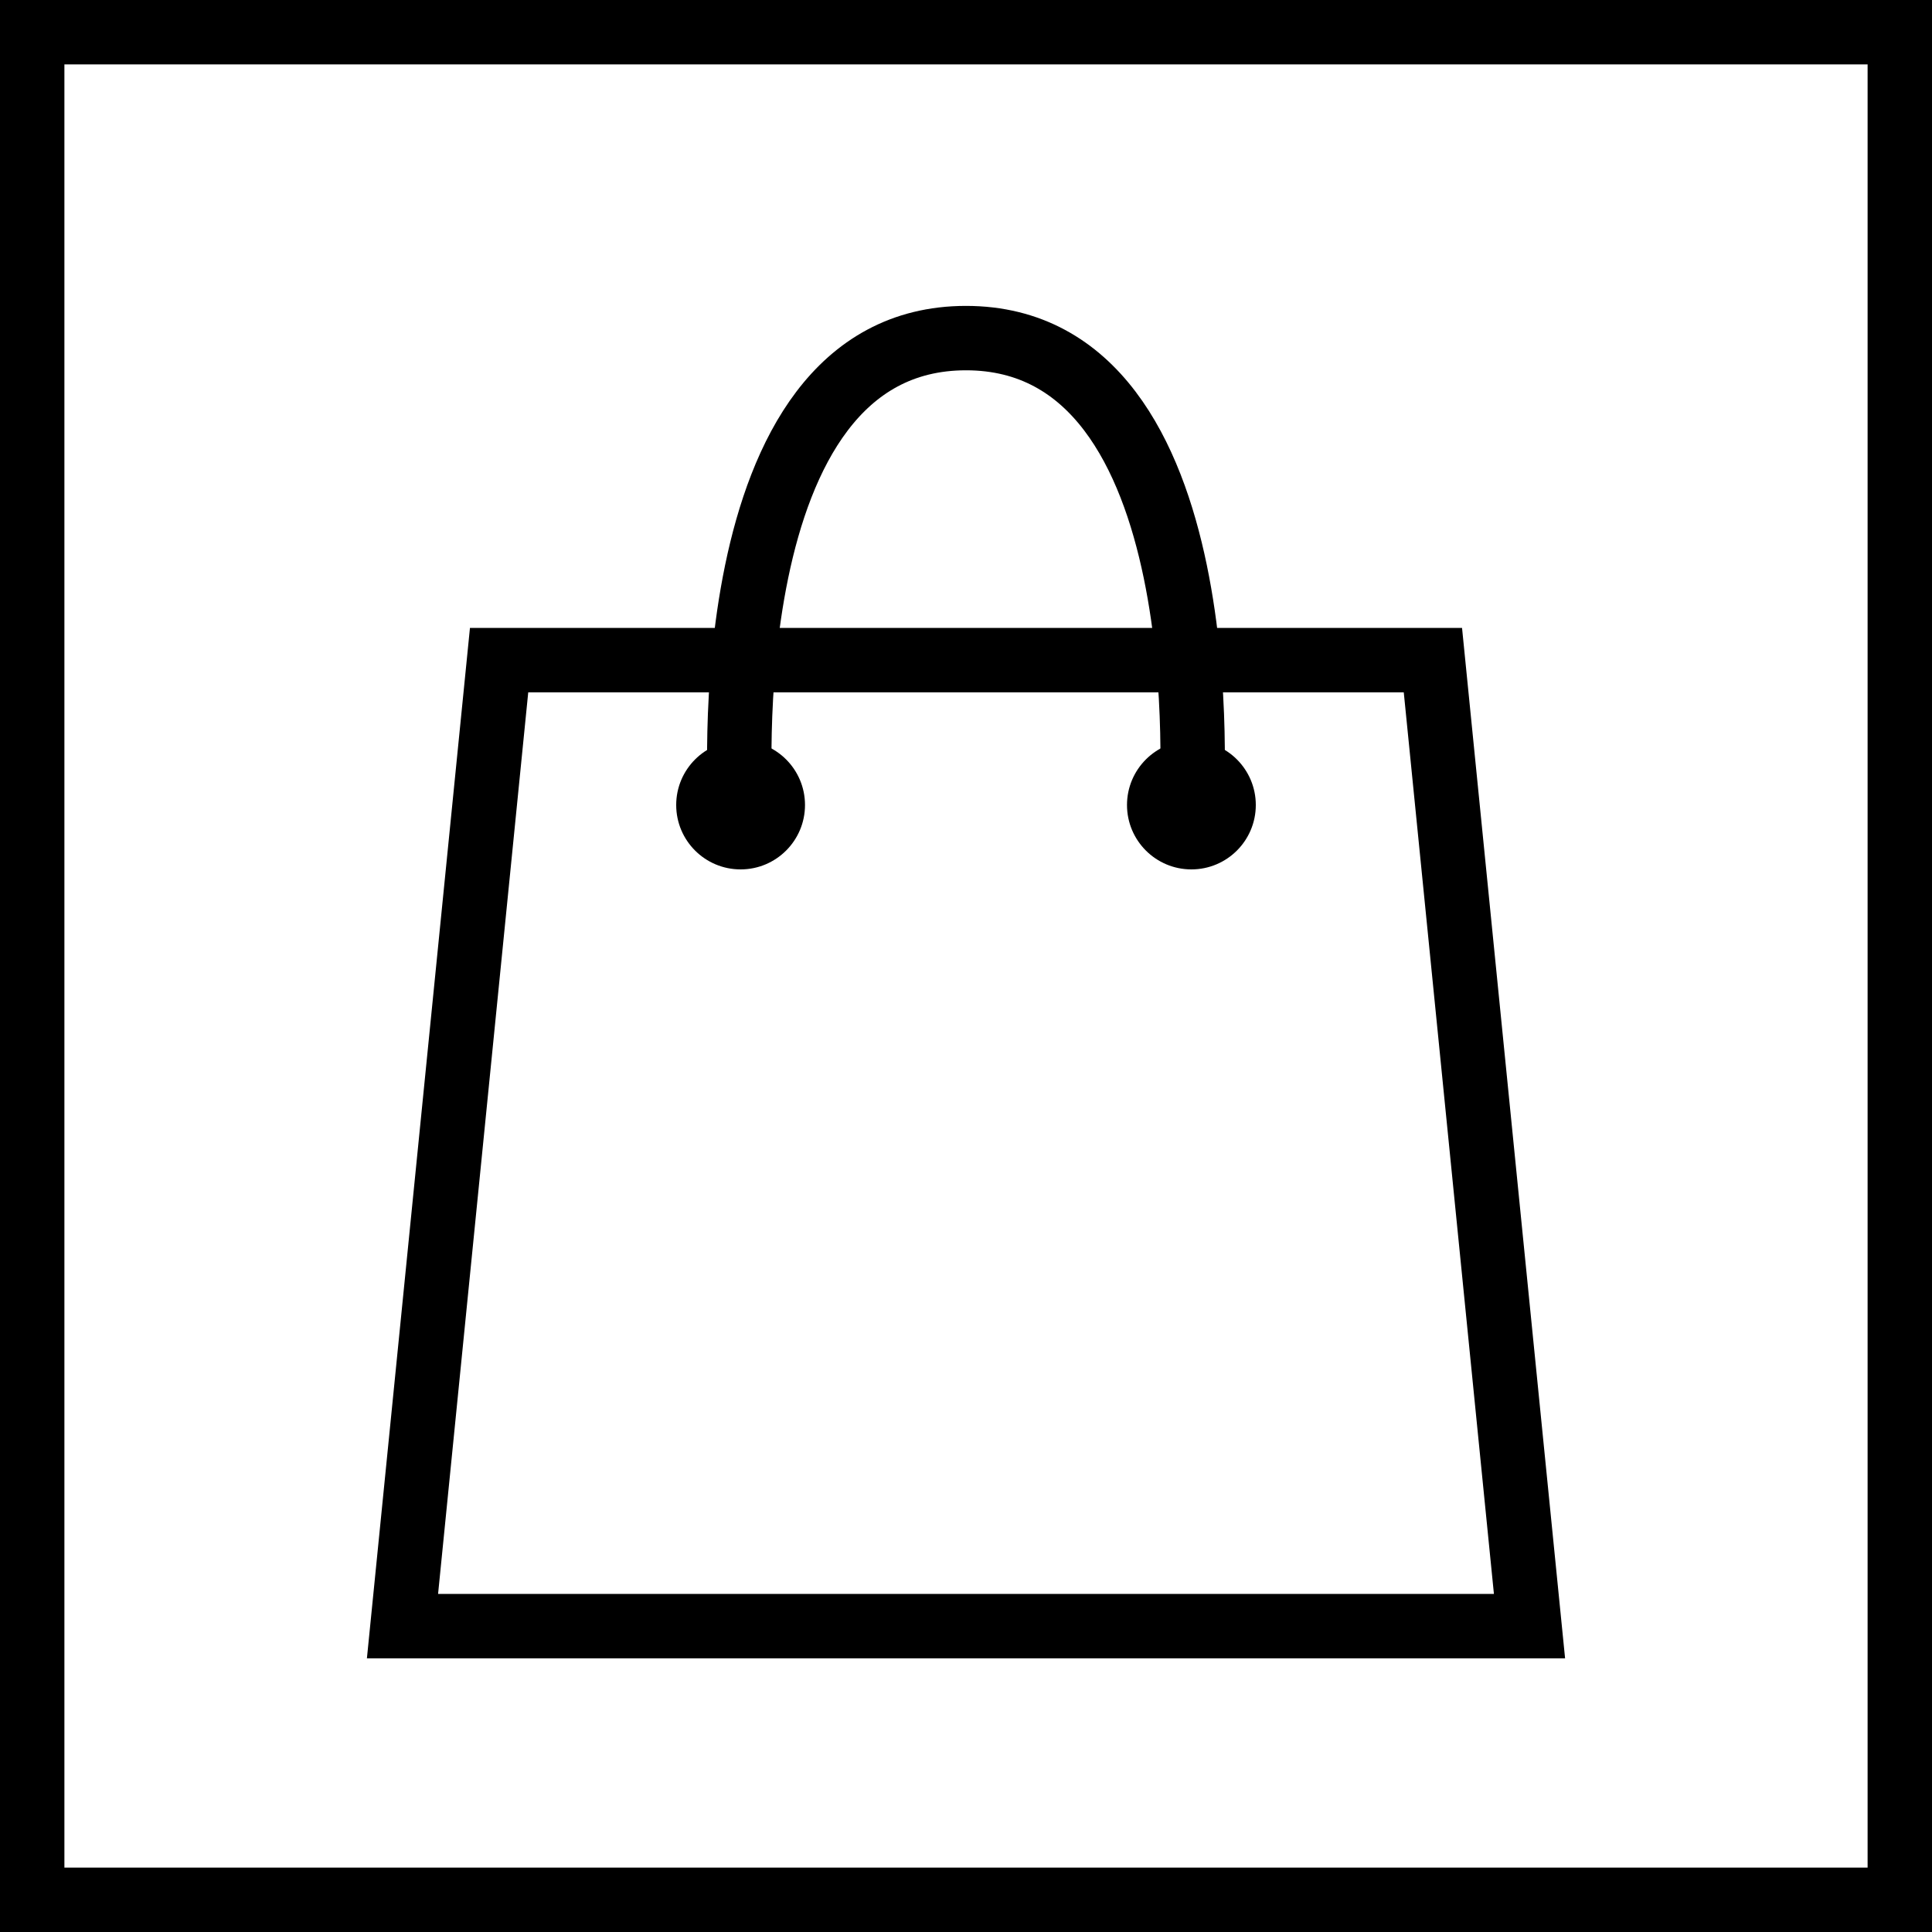
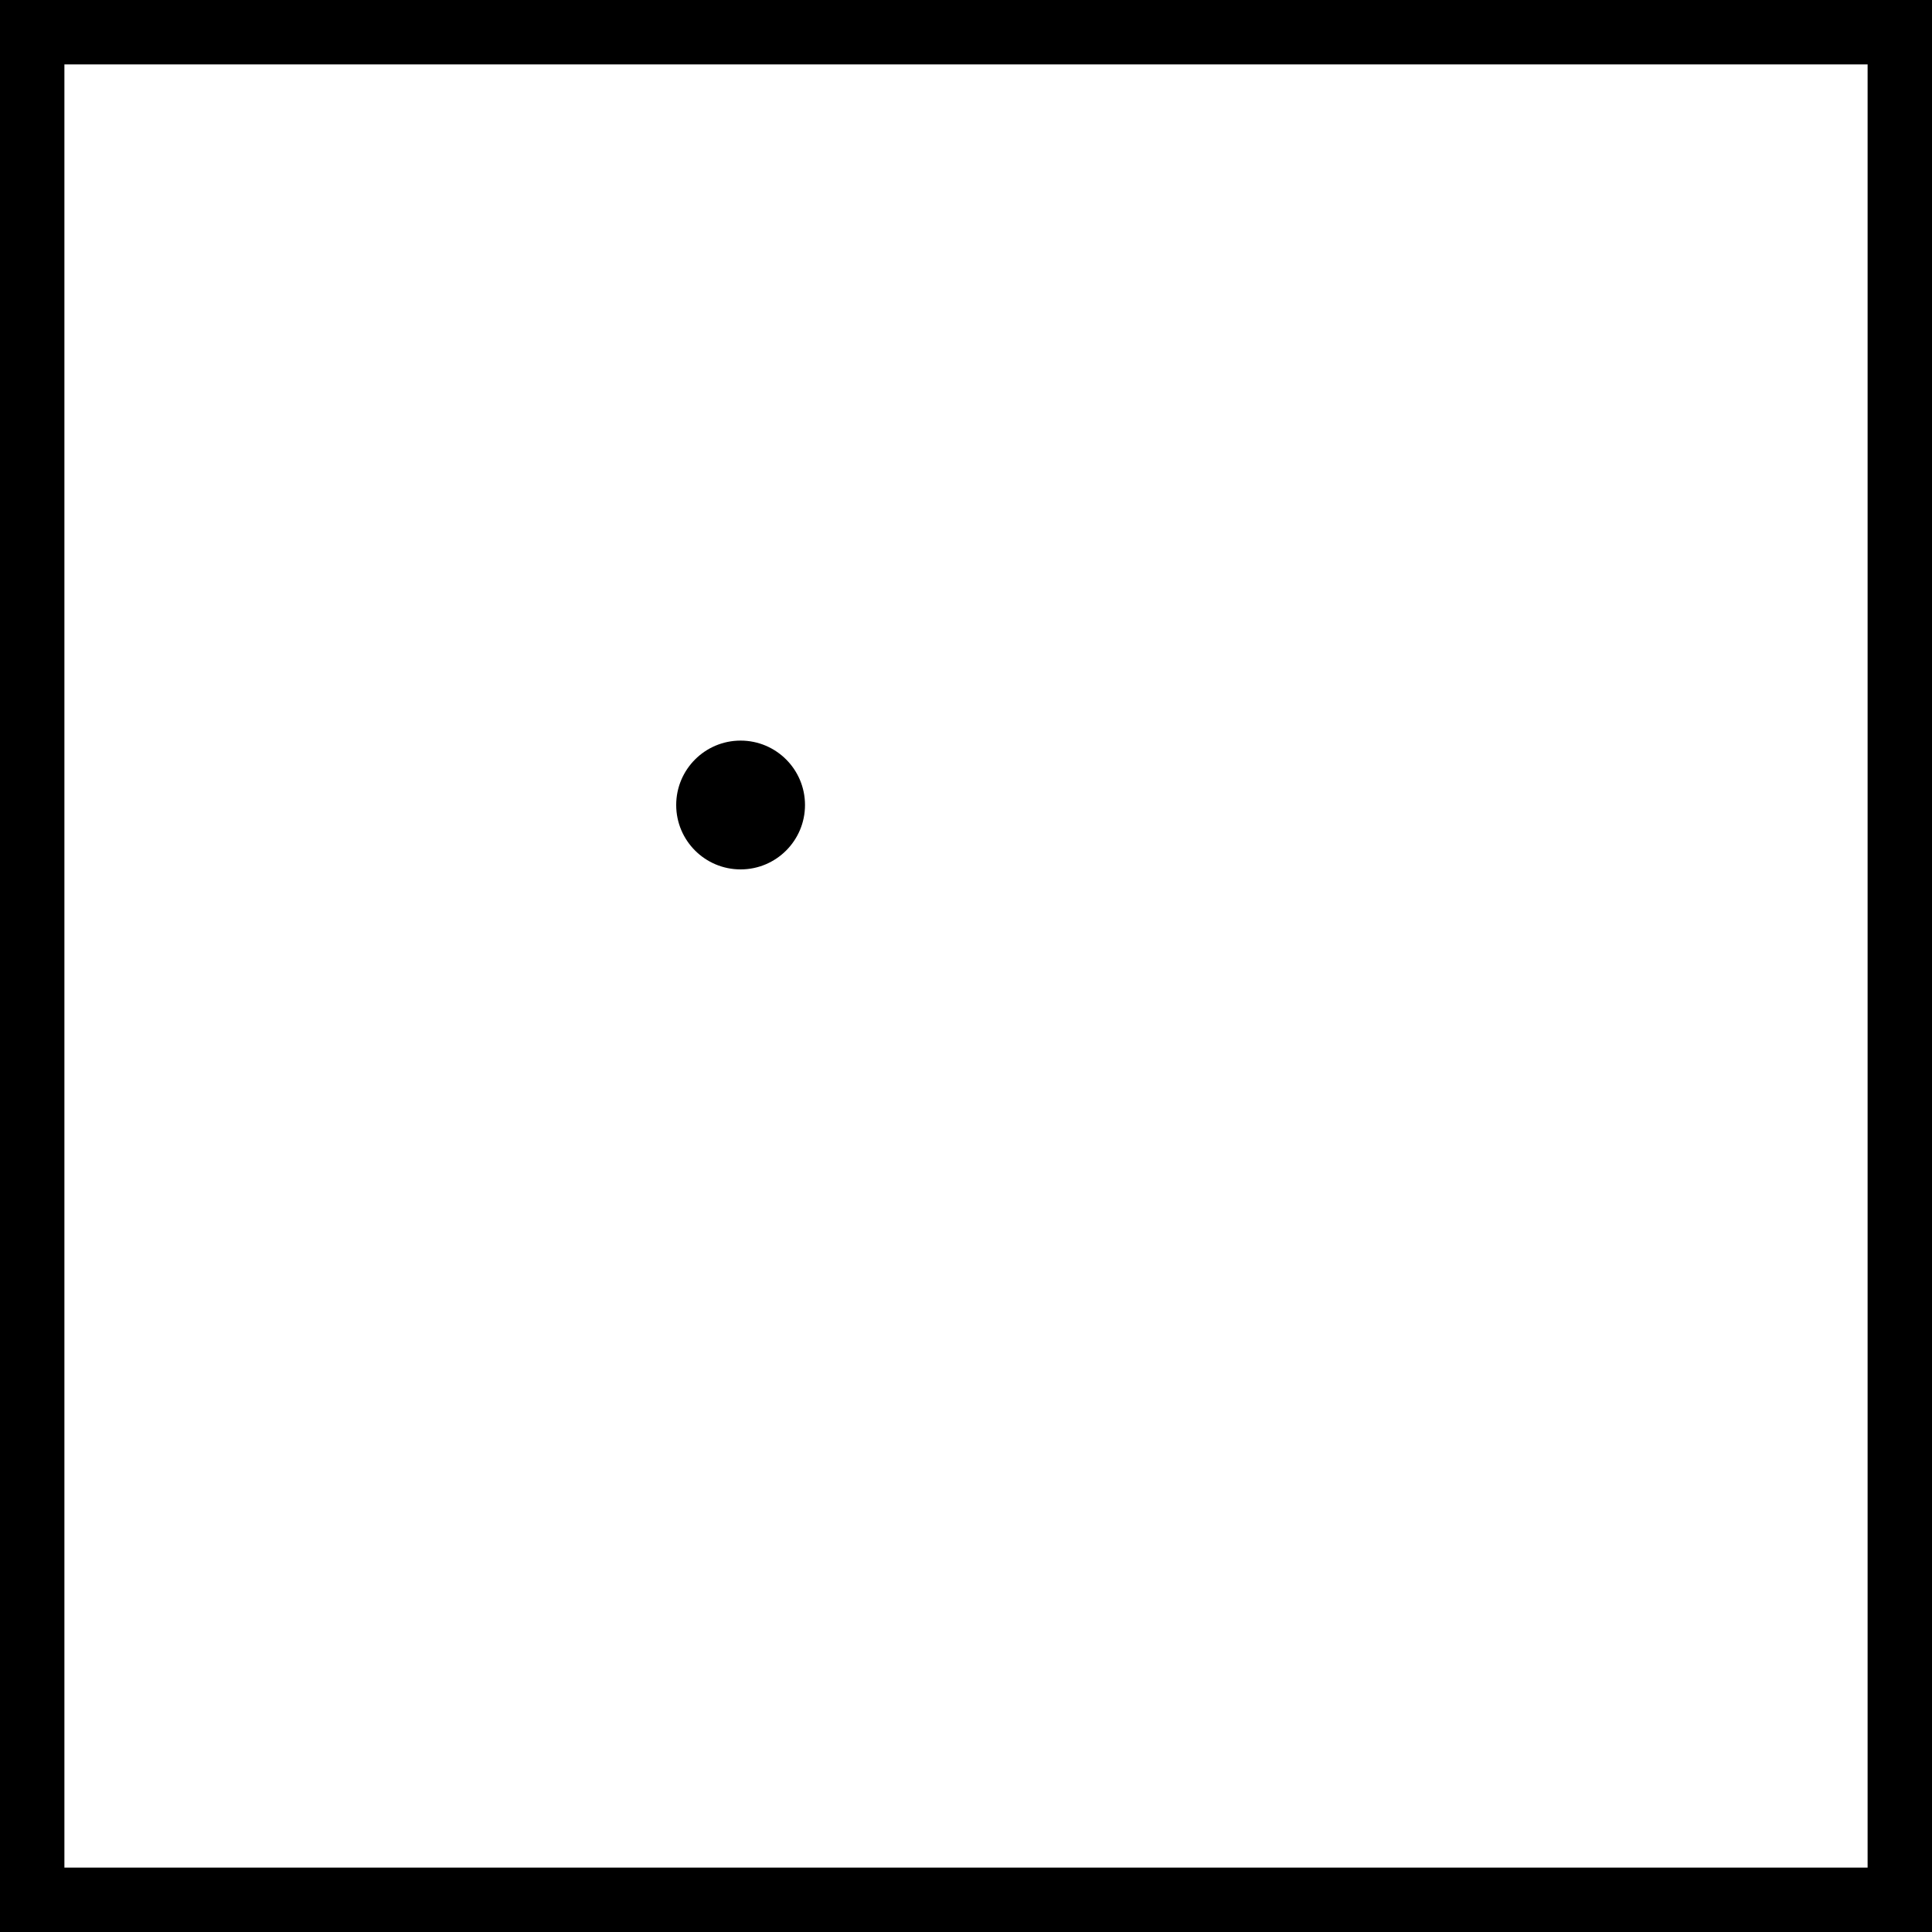
<svg xmlns="http://www.w3.org/2000/svg" width="60" height="60" viewBox="0 0 60 60" fill="none">
  <rect x="0" y="0" width="60" height="60" fill="#808080" stroke="none" />
  <rect x="1" y="1" width="58" height="58" fill="white" stroke="black" stroke-width="2" />
-   <path d="M47.5 50.5H12.5L15.5 20.5H44.5L47.5 50.5Z" stroke="black" stroke-width="2" />
-   <path d="M22.999 25C22.999 25 21.998 10.5 29.999 10.5C38 10.5 36.999 25 36.999 25" stroke="black" stroke-width="2" />
  <circle cx="23" cy="25" r="2" fill="black" />
-   <circle cx="37" cy="25" r="2" fill="black" />
</svg>